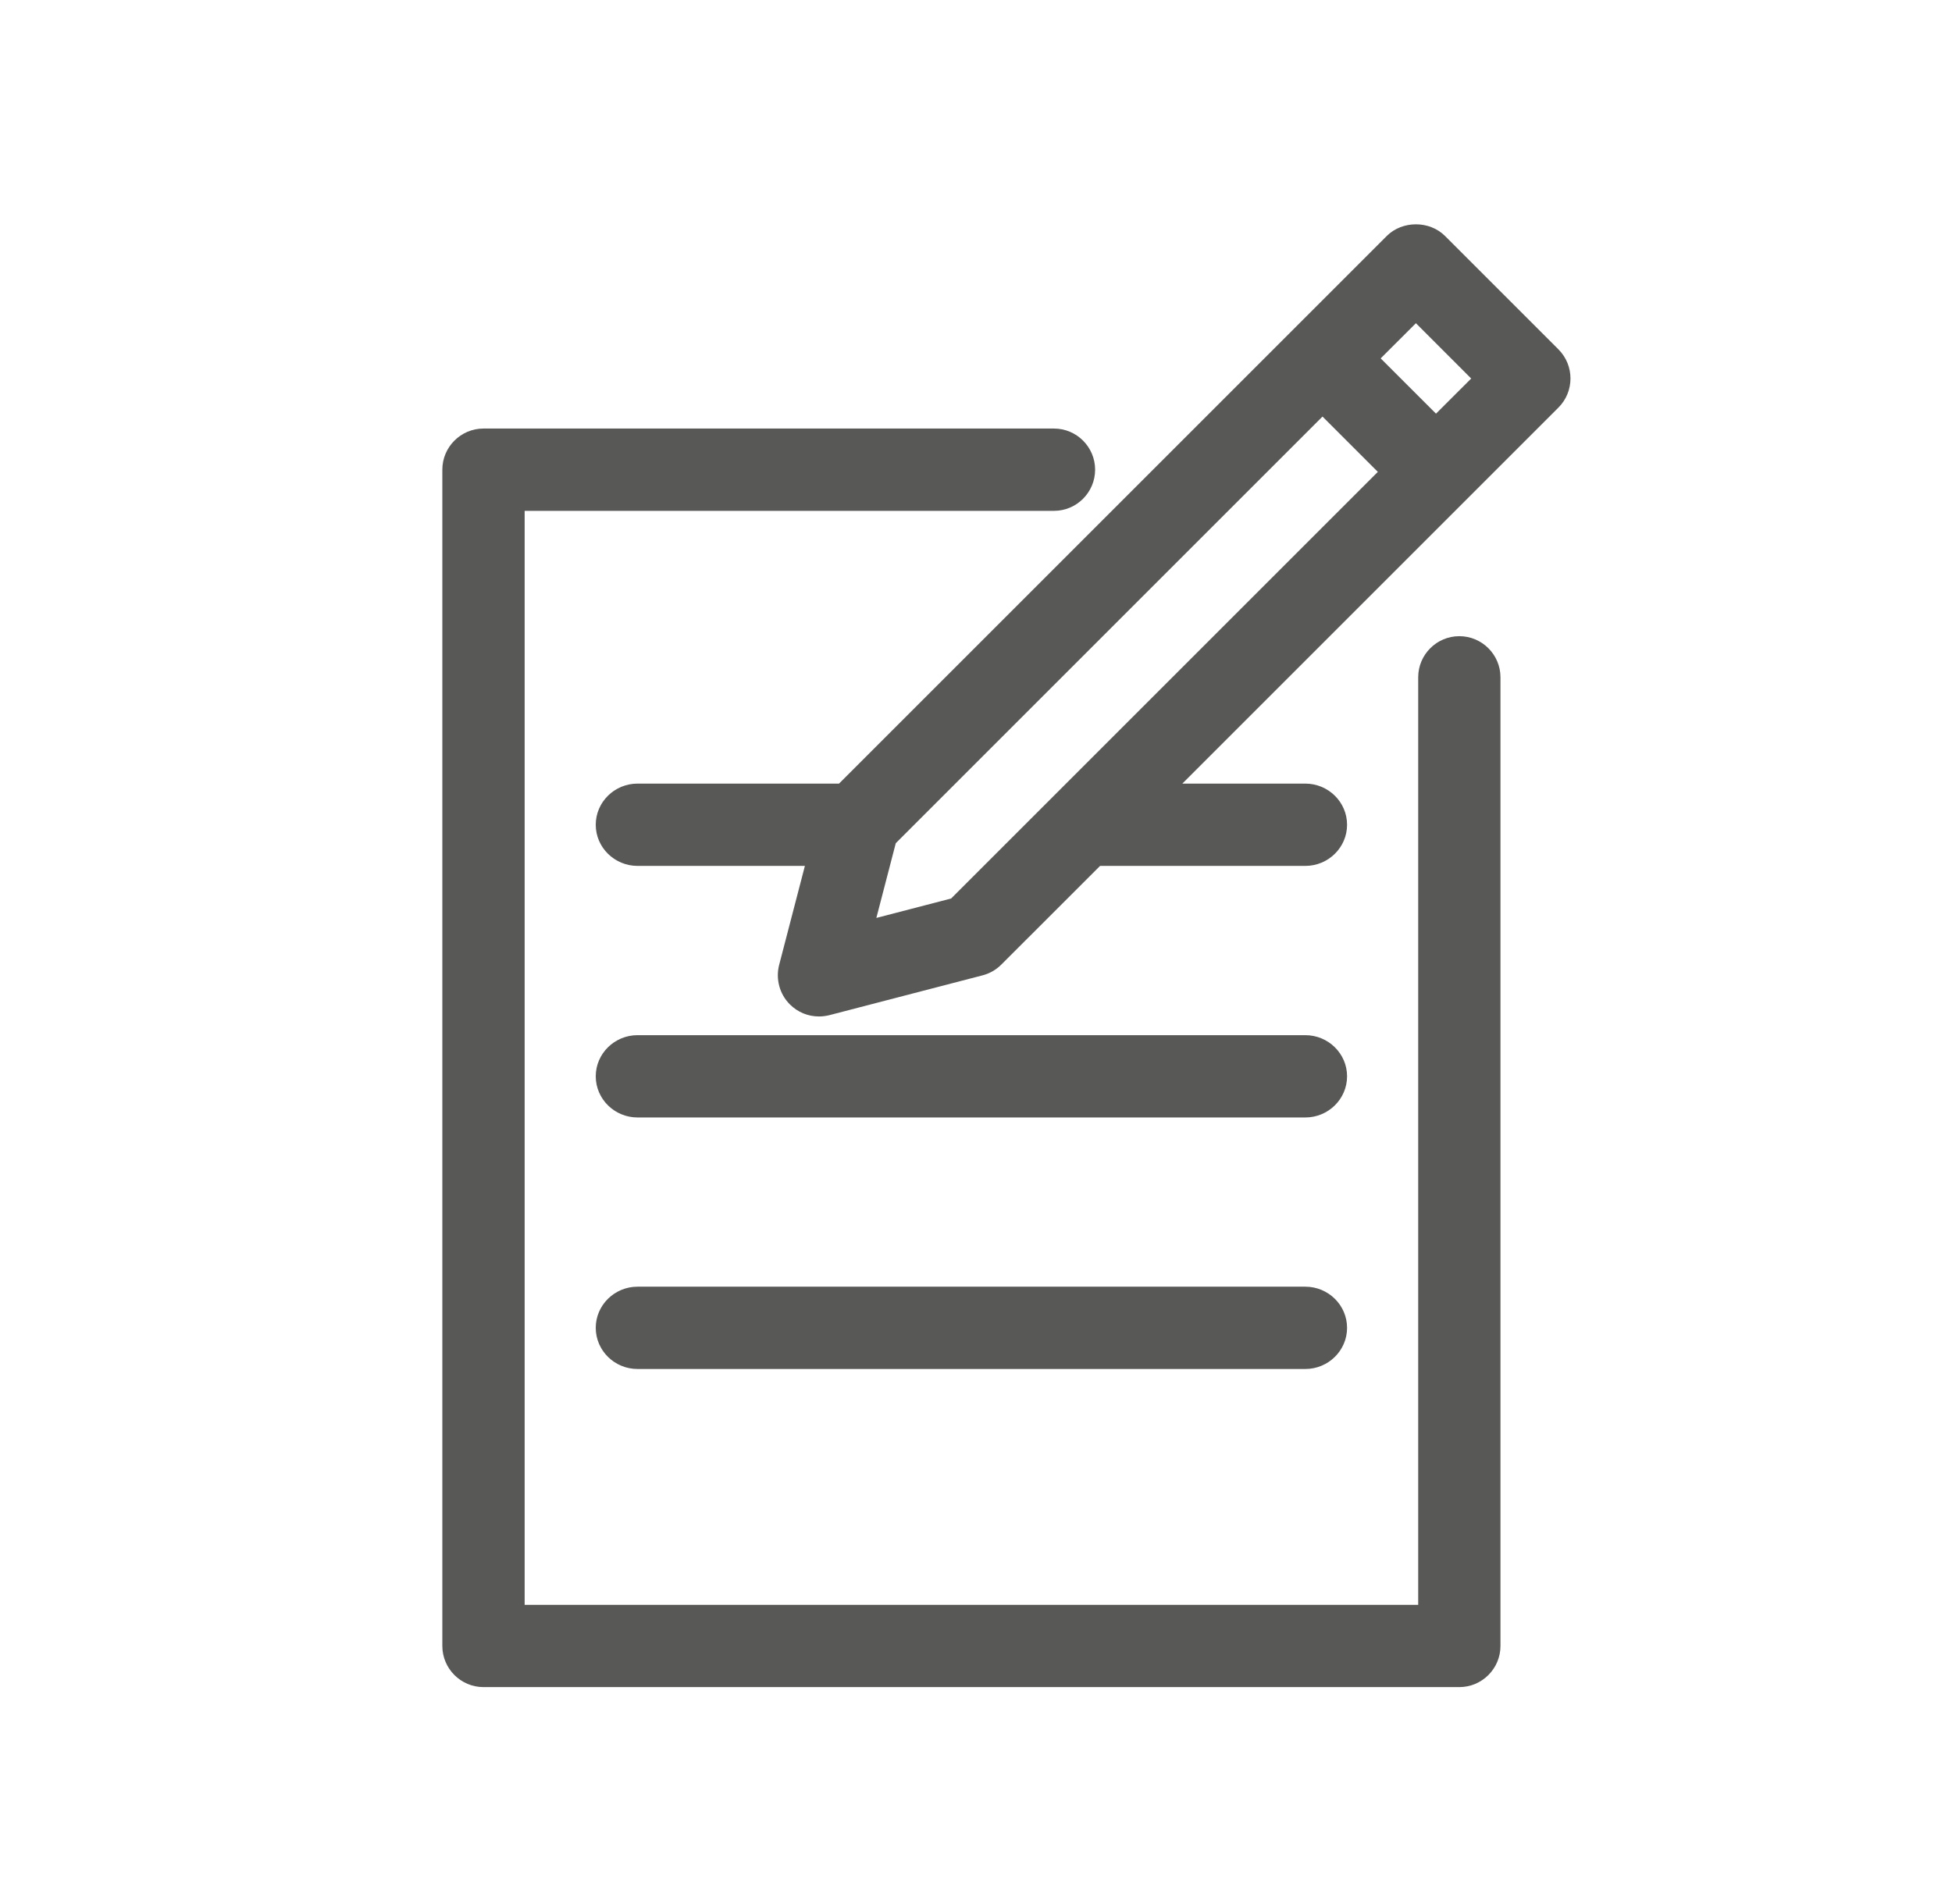
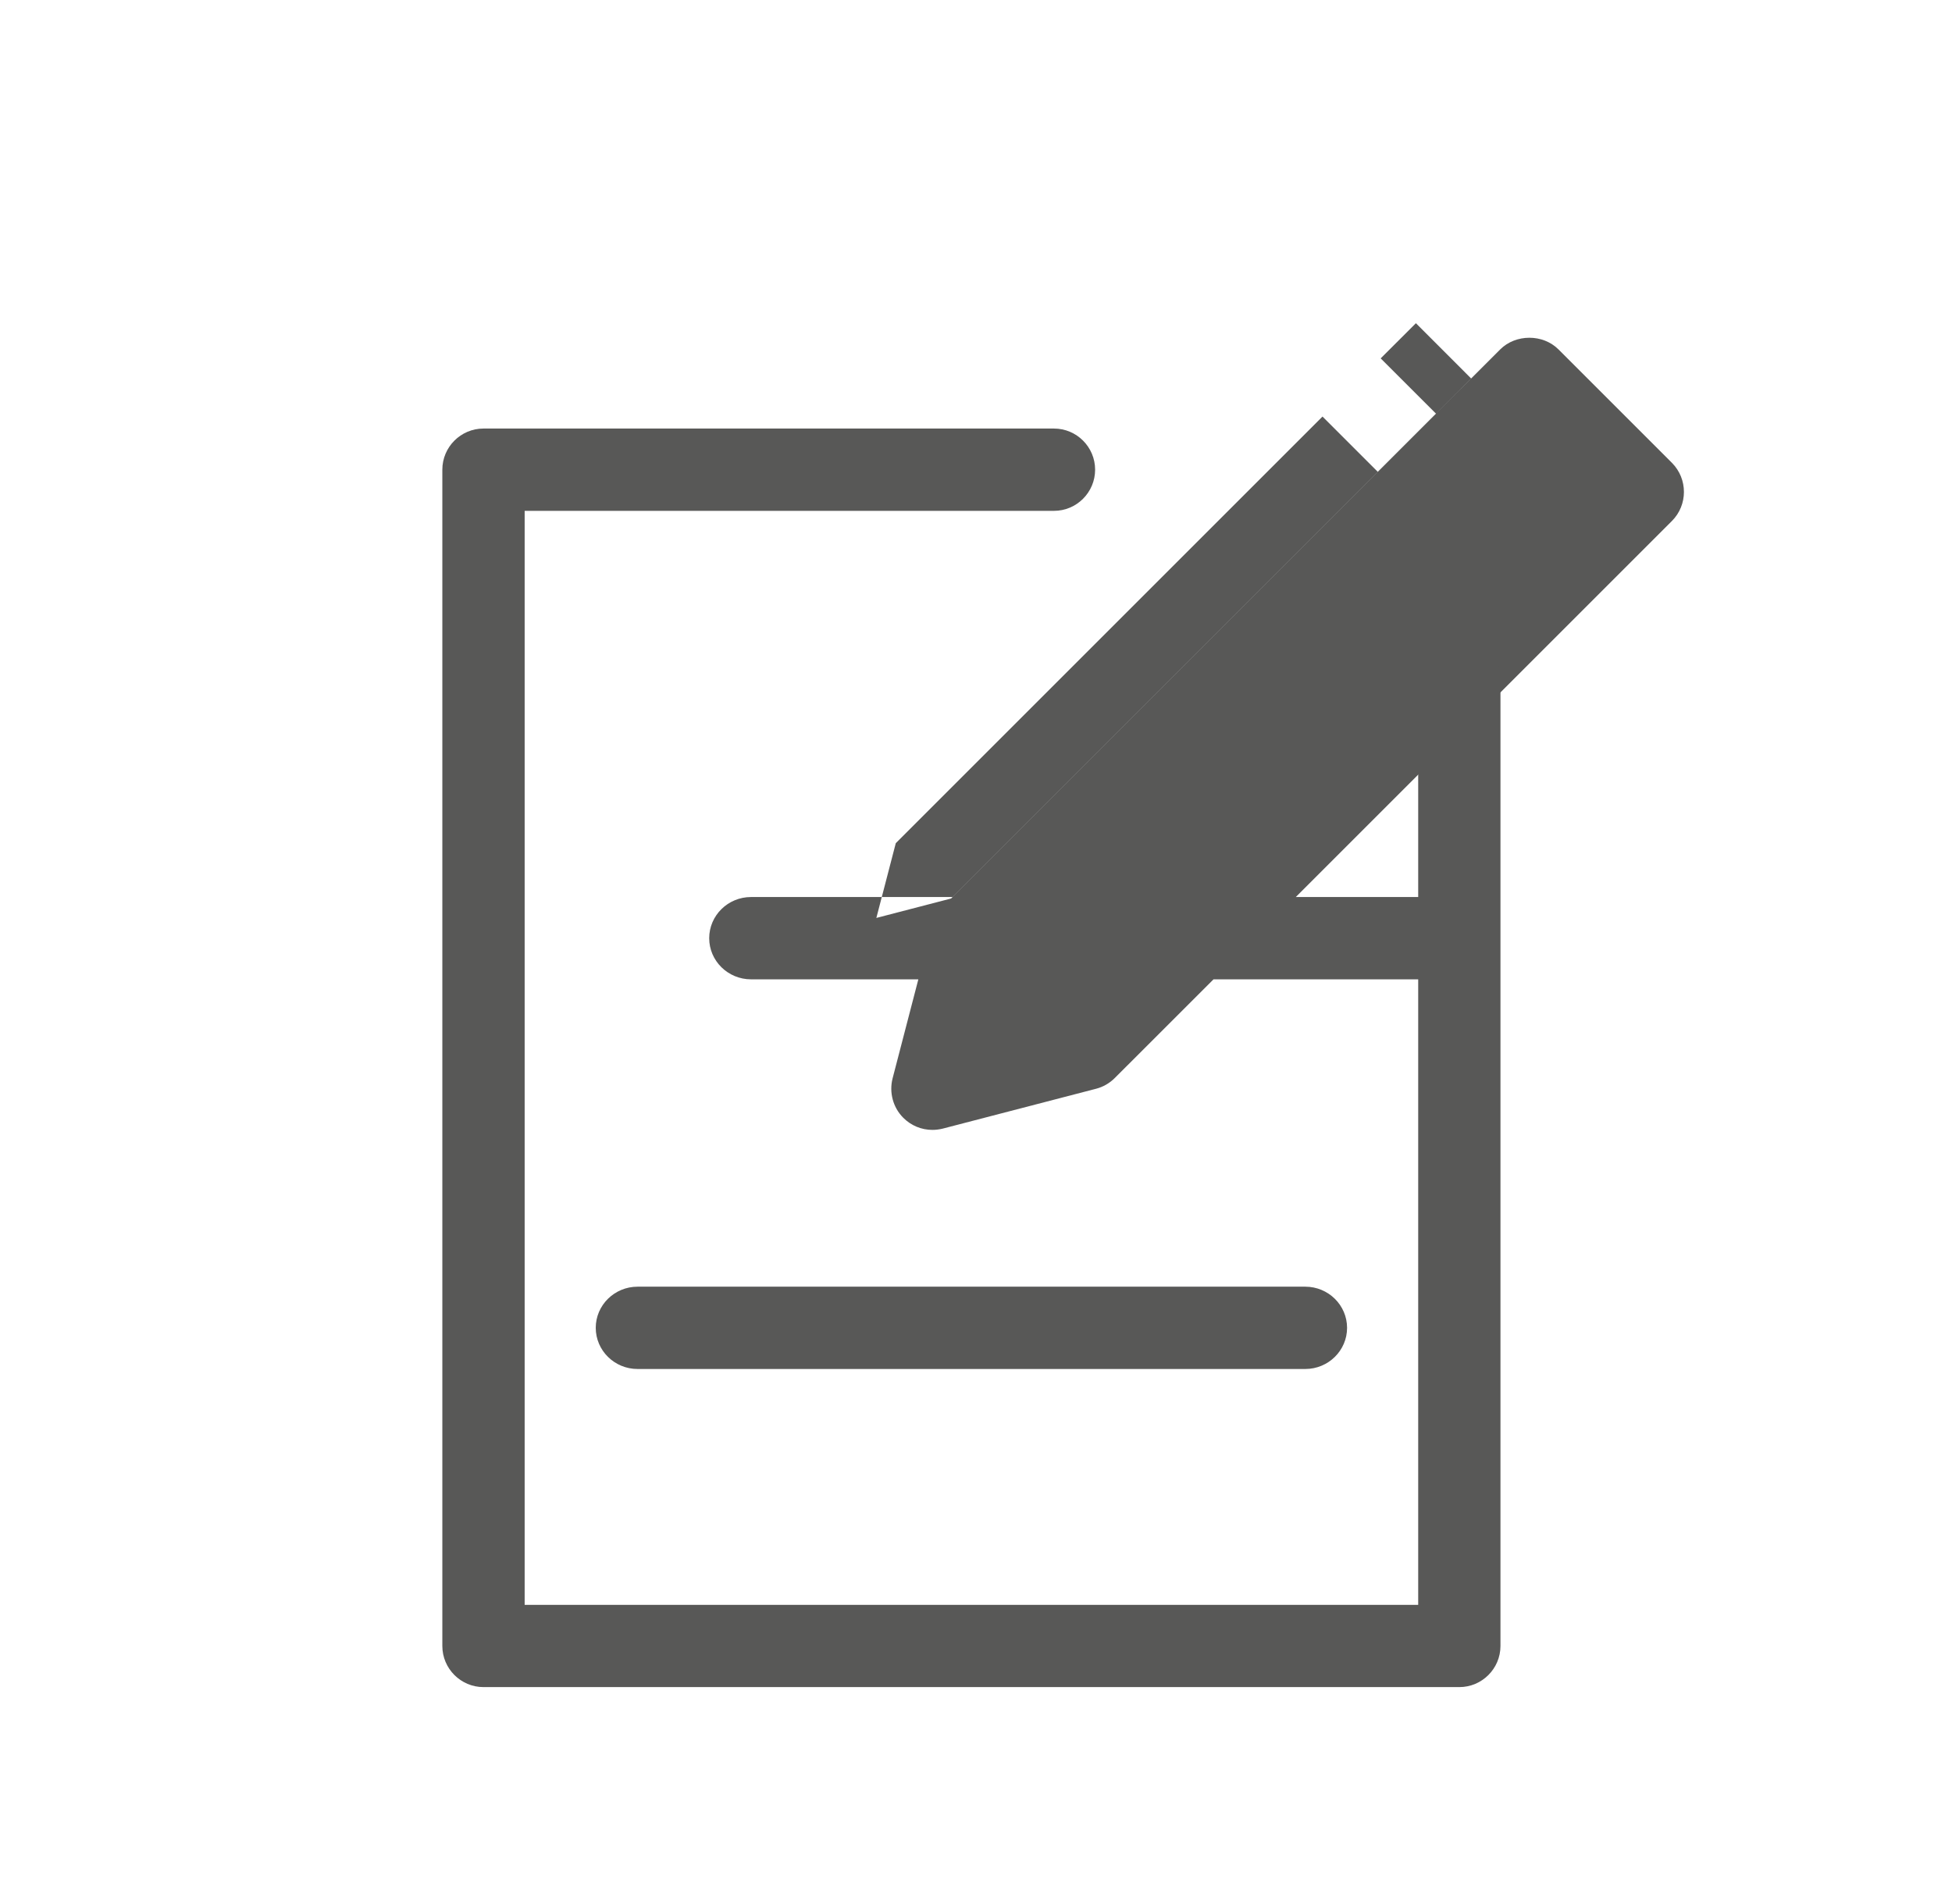
<svg xmlns="http://www.w3.org/2000/svg" width="100%" height="100%" viewBox="0 0 41 40" version="1.1" xml:space="preserve" style="fill-rule:evenodd;clip-rule:evenodd;stroke-linejoin:round;stroke-miterlimit:1.414;">
  <rect id="icon-merkzettel" x="0.402" y="0" width="40" height="40" style="fill:none;" />
  <g>
-     <path d="M28.94,9.913l-8.963,8.963l-1.57,0.408l0.408,-1.57l8.963,-8.963l1.162,1.162Zm1.961,-1.961l-0.739,0.738l-1.162,-1.161l0.74,-0.739l1.161,1.162Zm1.833,-0.612l-2.383,-2.383c-0.327,-0.327 -0.897,-0.325 -1.223,0l-11.505,11.505l-4.232,0c-0.484,0 -0.878,0.388 -0.878,0.865c0,0.476 0.394,0.864 0.878,0.864l3.515,0l-0.541,2.081c-0.076,0.296 0.01,0.614 0.225,0.828c0.164,0.164 0.381,0.254 0.612,0.254c0.071,0 0.143,-0.009 0.217,-0.027l3.219,-0.837c0.149,-0.038 0.285,-0.117 0.394,-0.226l2.074,-2.073l4.311,0c0.483,0 0.877,-0.388 0.877,-0.864c0,-0.477 -0.394,-0.865 -0.877,-0.865l-2.583,0l7.9,-7.9c0.336,-0.336 0.337,-0.884 0,-1.222" style="fill:#585857;fill-rule:nonzero;" />
+     <path d="M28.94,9.913l-8.963,8.963l-1.57,0.408l0.408,-1.57l8.963,-8.963l1.162,1.162Zm1.961,-1.961l-0.739,0.738l-1.162,-1.161l0.74,-0.739l1.161,1.162Zm1.833,-0.612c-0.327,-0.327 -0.897,-0.325 -1.223,0l-11.505,11.505l-4.232,0c-0.484,0 -0.878,0.388 -0.878,0.865c0,0.476 0.394,0.864 0.878,0.864l3.515,0l-0.541,2.081c-0.076,0.296 0.01,0.614 0.225,0.828c0.164,0.164 0.381,0.254 0.612,0.254c0.071,0 0.143,-0.009 0.217,-0.027l3.219,-0.837c0.149,-0.038 0.285,-0.117 0.394,-0.226l2.074,-2.073l4.311,0c0.483,0 0.877,-0.388 0.877,-0.864c0,-0.477 -0.394,-0.865 -0.877,-0.865l-2.583,0l7.9,-7.9c0.336,-0.336 0.337,-0.884 0,-1.222" style="fill:#585857;fill-rule:nonzero;" />
    <path d="M30.652,13.365c-0.477,0 -0.864,0.388 -0.864,0.863l0,19.487l-18.768,0l0,-22.983l11.118,0c0.476,0 0.864,-0.388 0.864,-0.865c0,-0.476 -0.388,-0.864 -0.864,-0.864l-11.983,0c-0.476,0 -0.864,0.388 -0.864,0.864l0,24.712c0,0.476 0.388,0.864 0.864,0.864l20.497,0c0.476,0 0.864,-0.388 0.864,-0.864l0,-20.351c0,-0.475 -0.388,-0.863 -0.864,-0.863" style="fill:#585857;fill-rule:nonzero;" />
    <path d="M27.417,27.031l-14.026,0c-0.484,0 -0.878,0.388 -0.878,0.864c0,0.477 0.394,0.865 0.878,0.865l14.026,0c0.483,0 0.877,-0.388 0.877,-0.864c0,-0.477 -0.394,-0.865 -0.877,-0.865" style="fill:#585857;fill-rule:nonzero;" />
-     <path d="M27.417,21.747l-14.026,0c-0.484,0 -0.878,0.388 -0.878,0.864c0,0.477 0.394,0.865 0.878,0.865l14.026,0c0.483,0 0.877,-0.388 0.877,-0.865c0,-0.476 -0.394,-0.864 -0.877,-0.864" style="fill:#585857;fill-rule:nonzero;" />
  </g>
</svg>